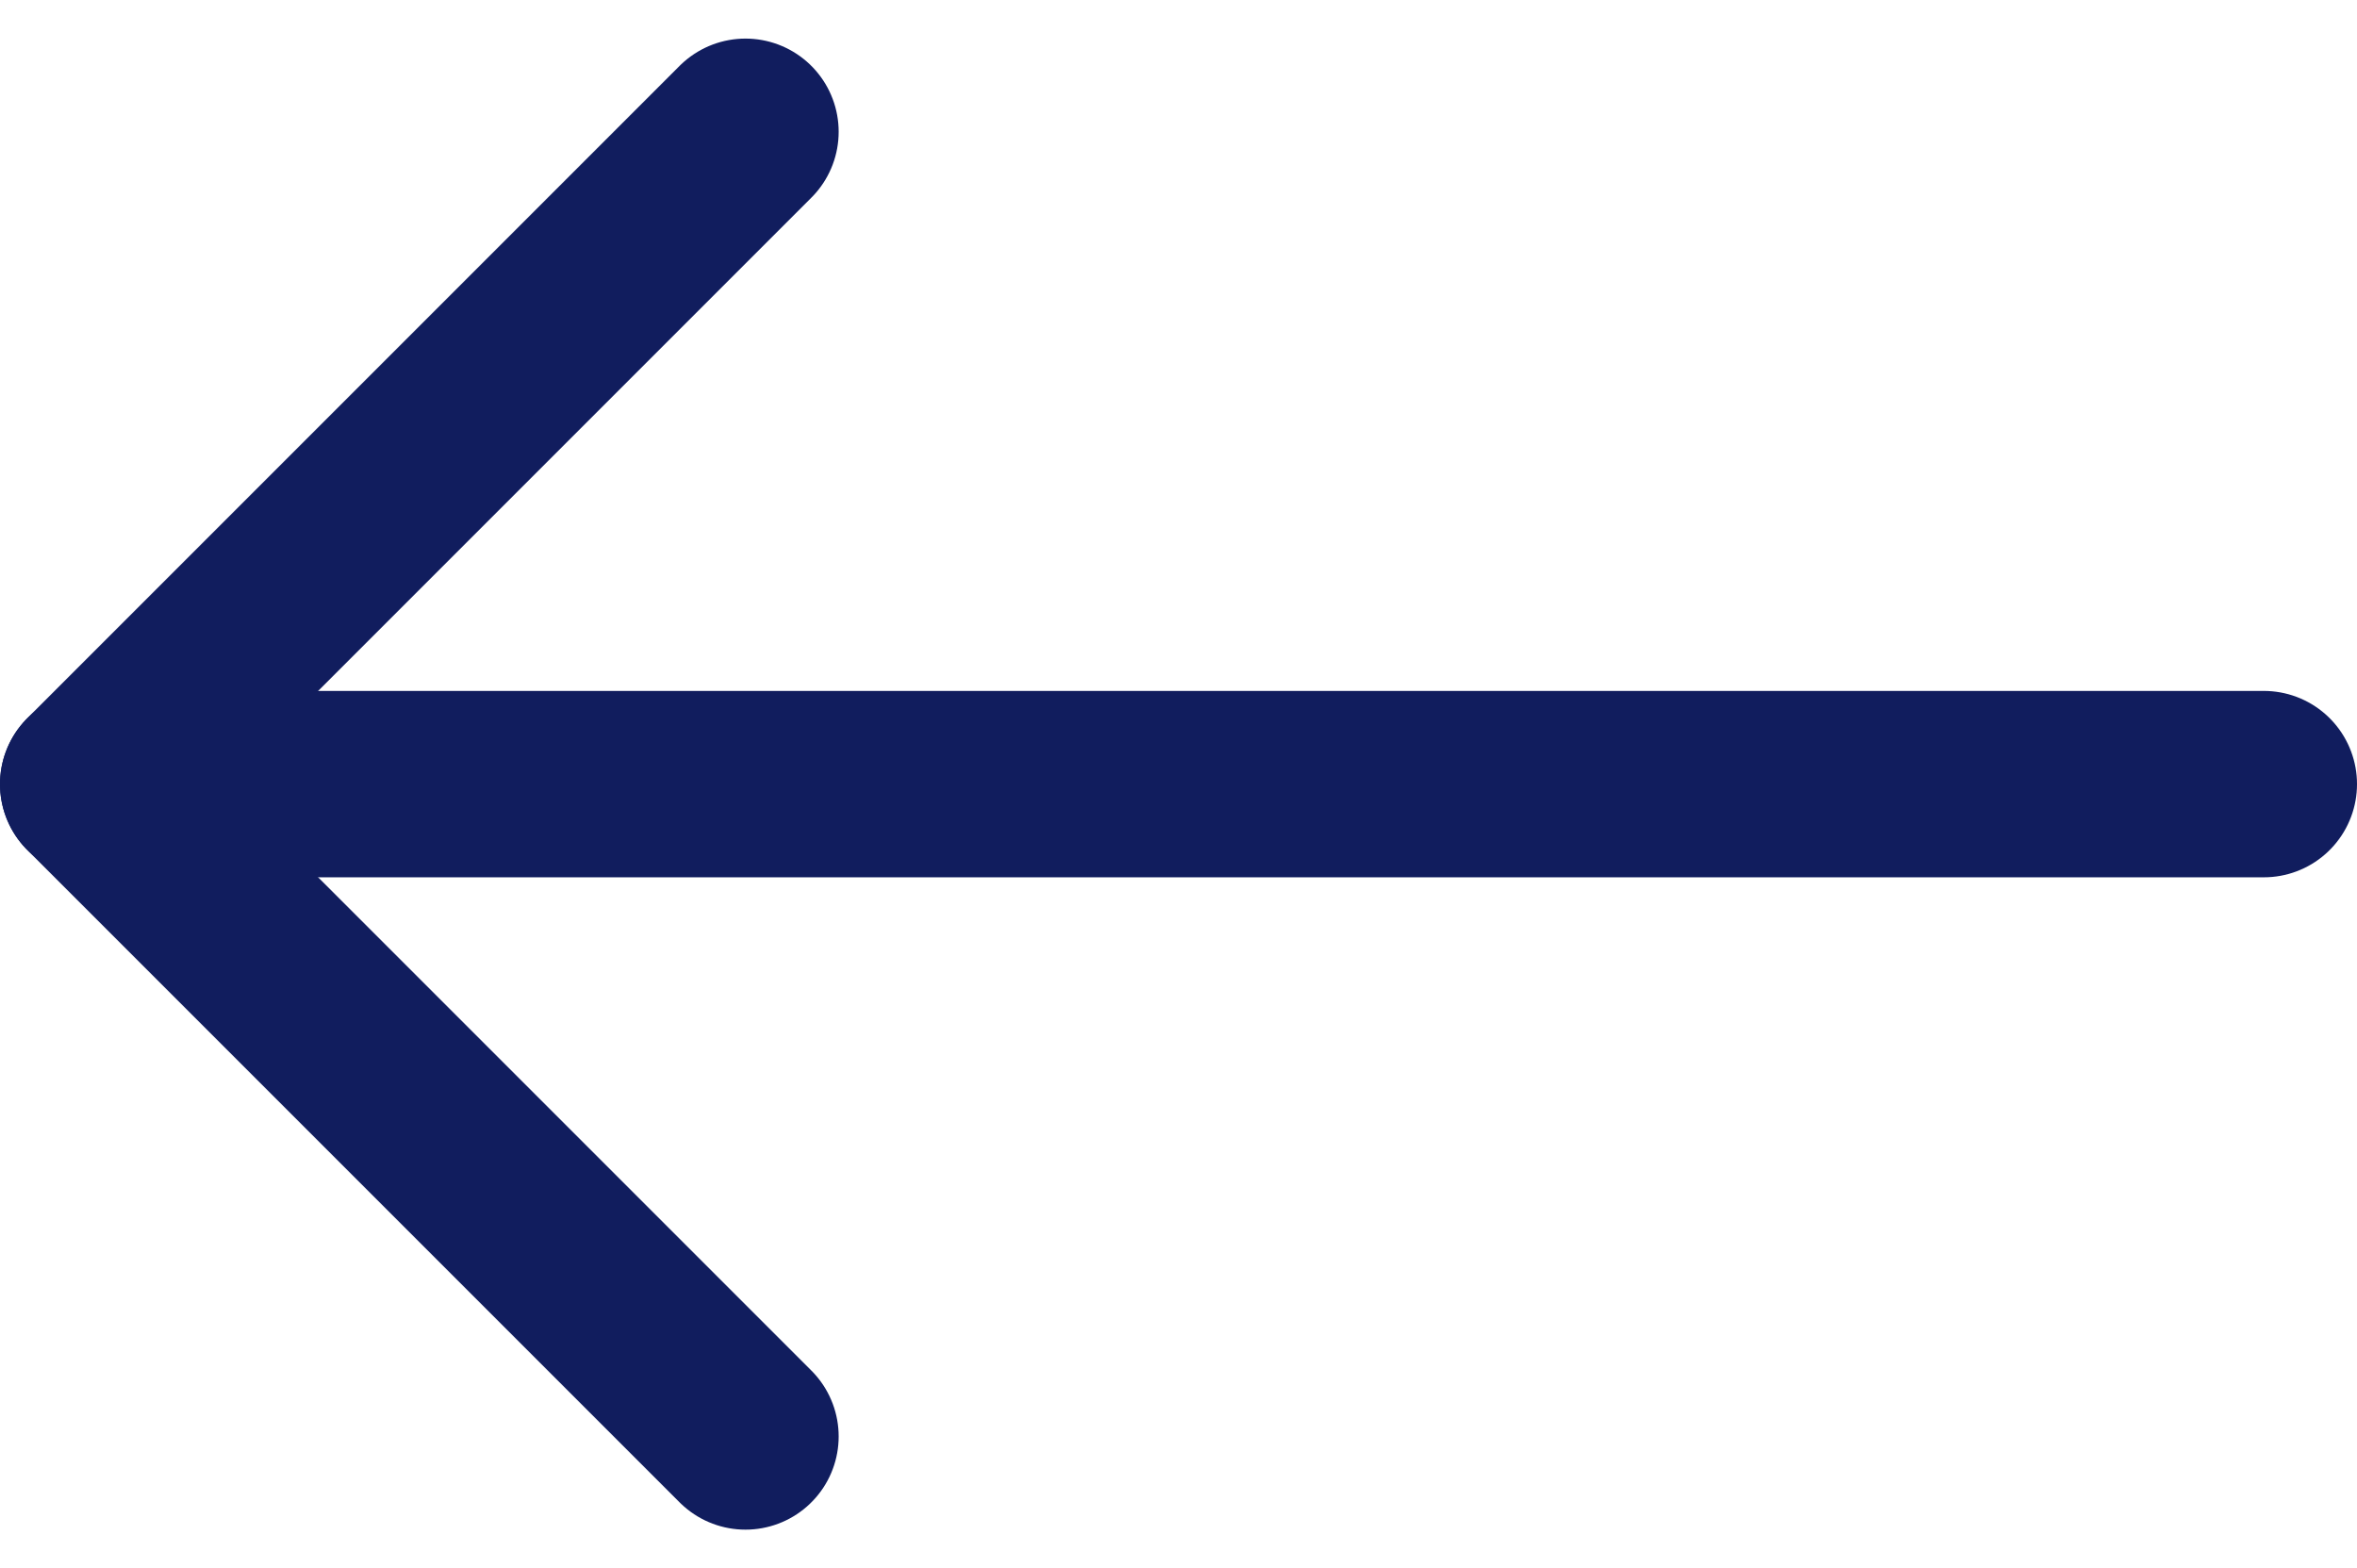
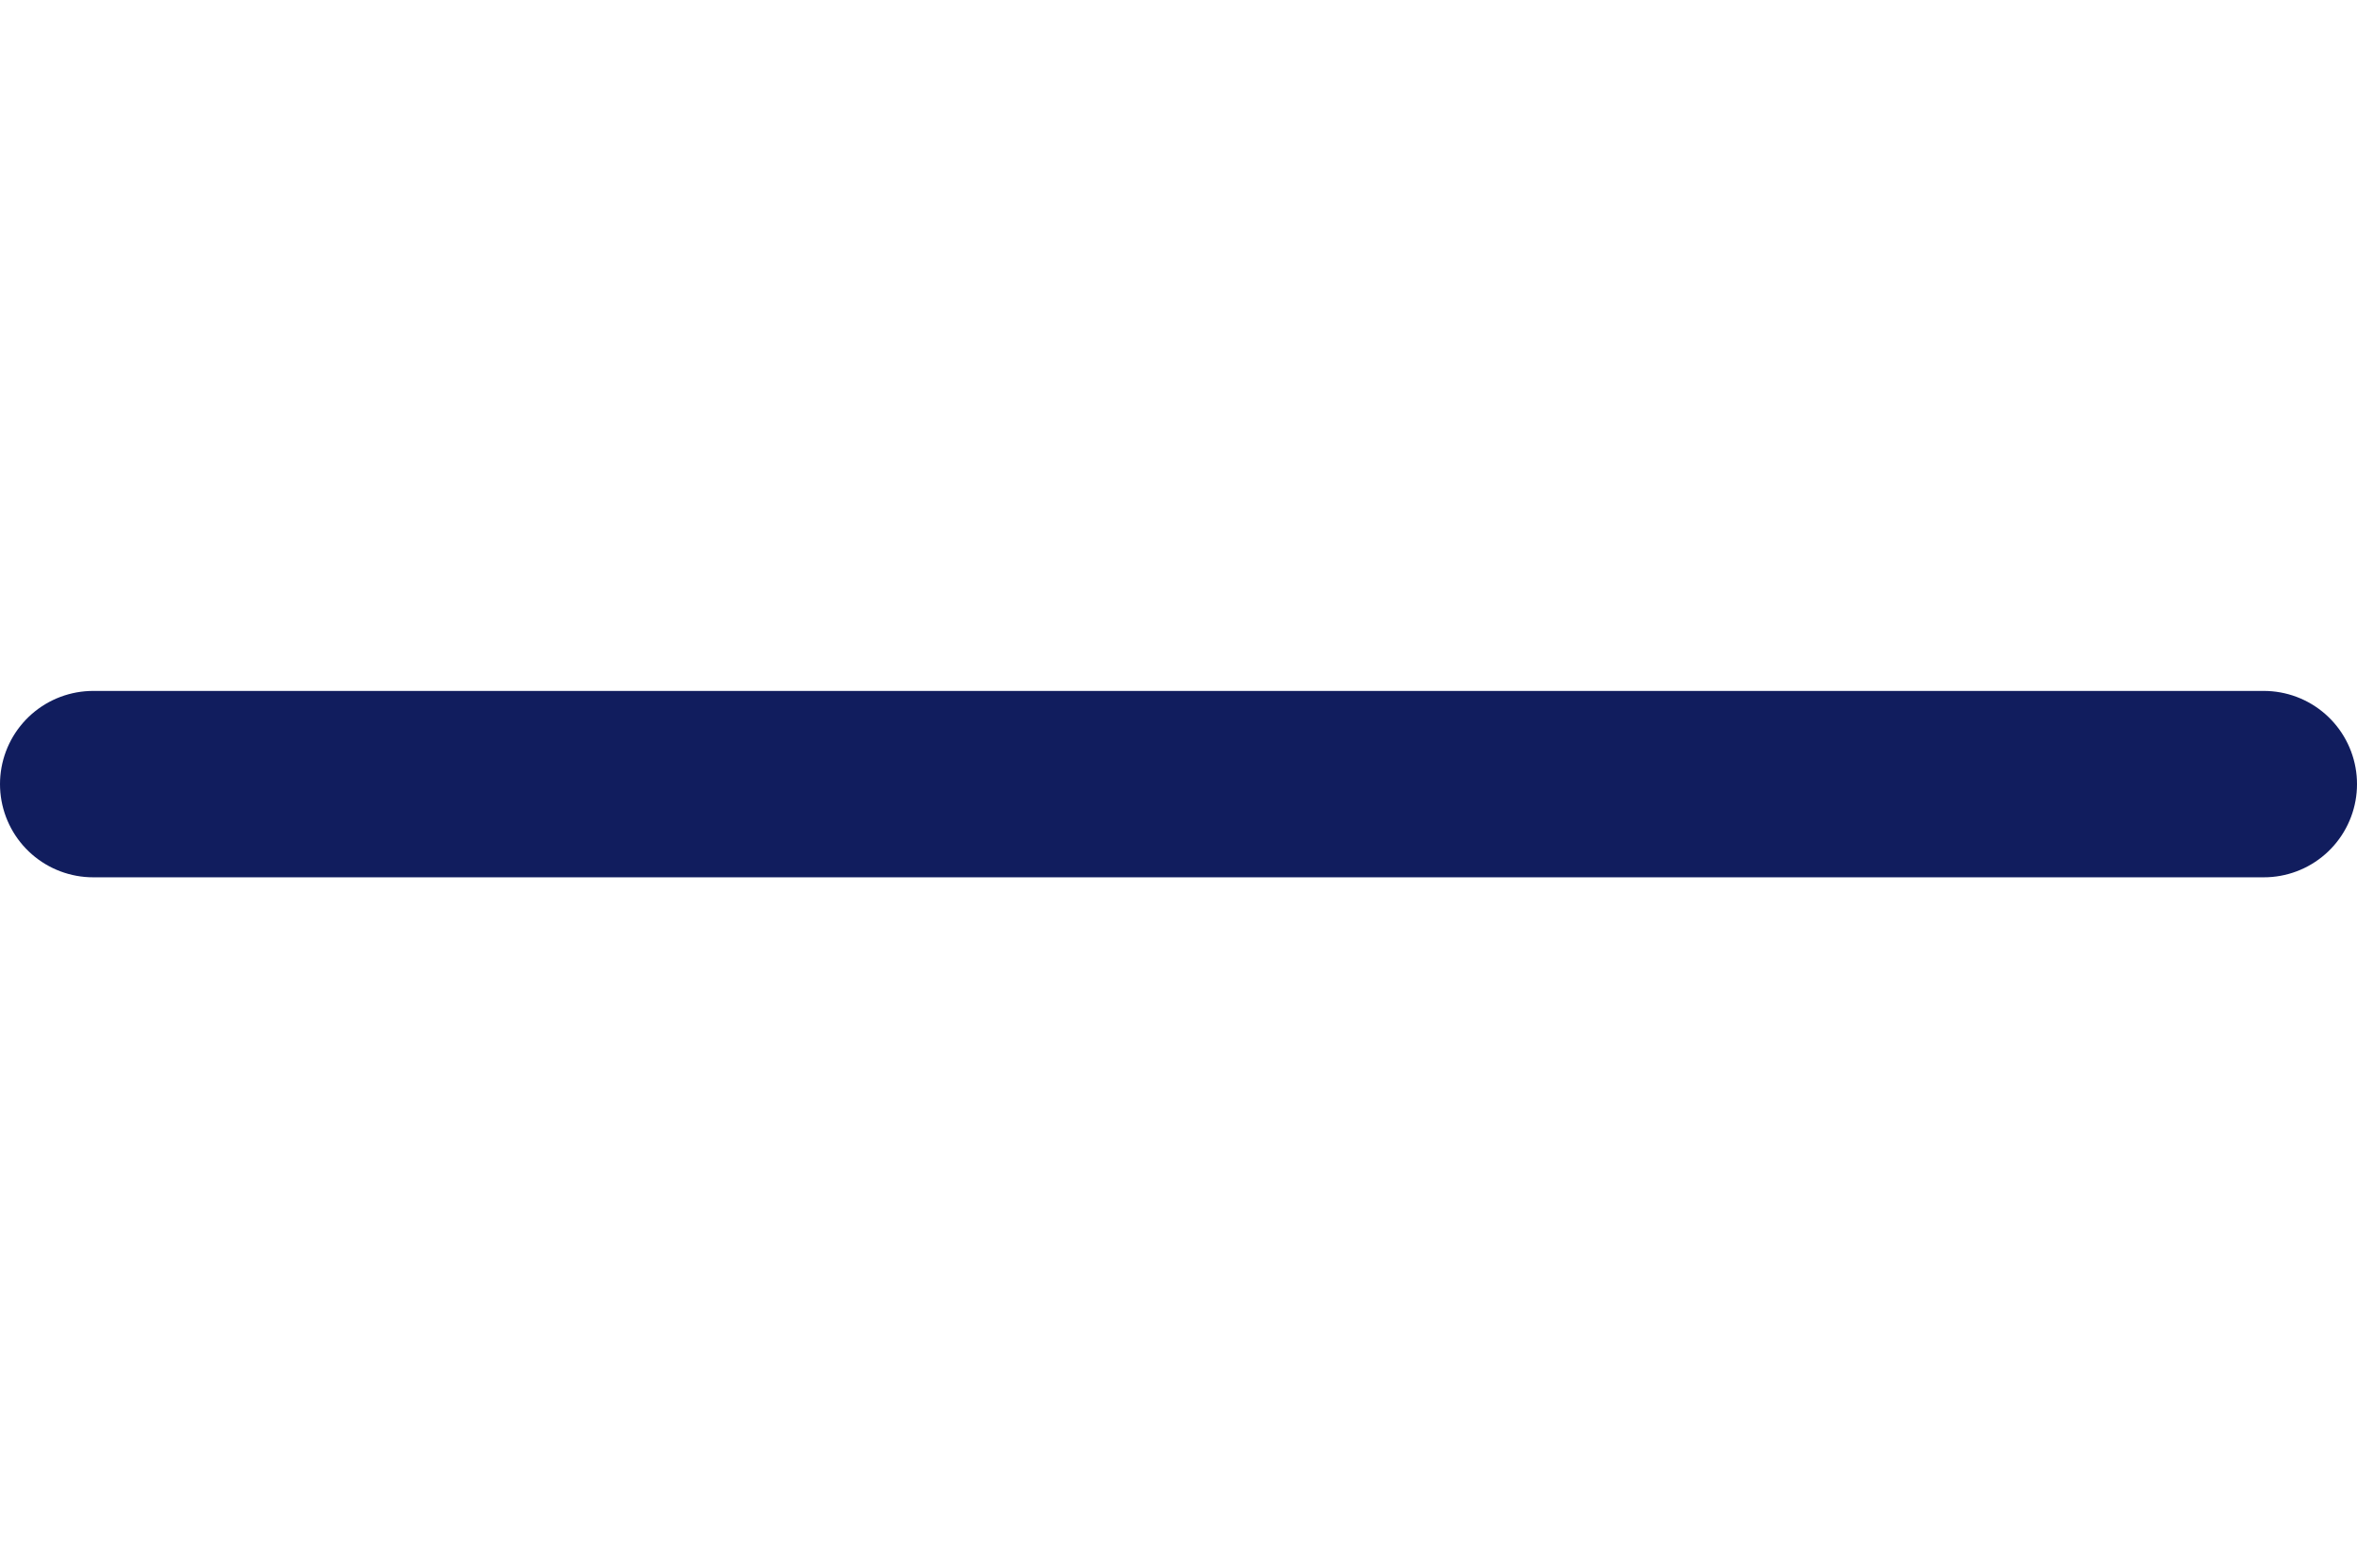
<svg xmlns="http://www.w3.org/2000/svg" width="37.941" height="25.242" viewBox="0 0 37.941 25.242">
  <g id="backward_-_icon" data-name="backward - icon" transform="translate(1.5 2.121)">
    <path id="Path_6" data-name="Path 6" d="M42.441,18H7.5" transform="translate(-7.5 -7.5)" fill="none" stroke="#111d5e" stroke-linecap="round" stroke-linejoin="round" stroke-width="3" />
-     <path id="Path_7" data-name="Path 7" d="M18,28.5,7.5,18,18,7.5" transform="translate(-7.5 -7.5)" fill="none" stroke="#111d5e" stroke-linecap="round" stroke-linejoin="round" stroke-width="3" />
  </g>
</svg>